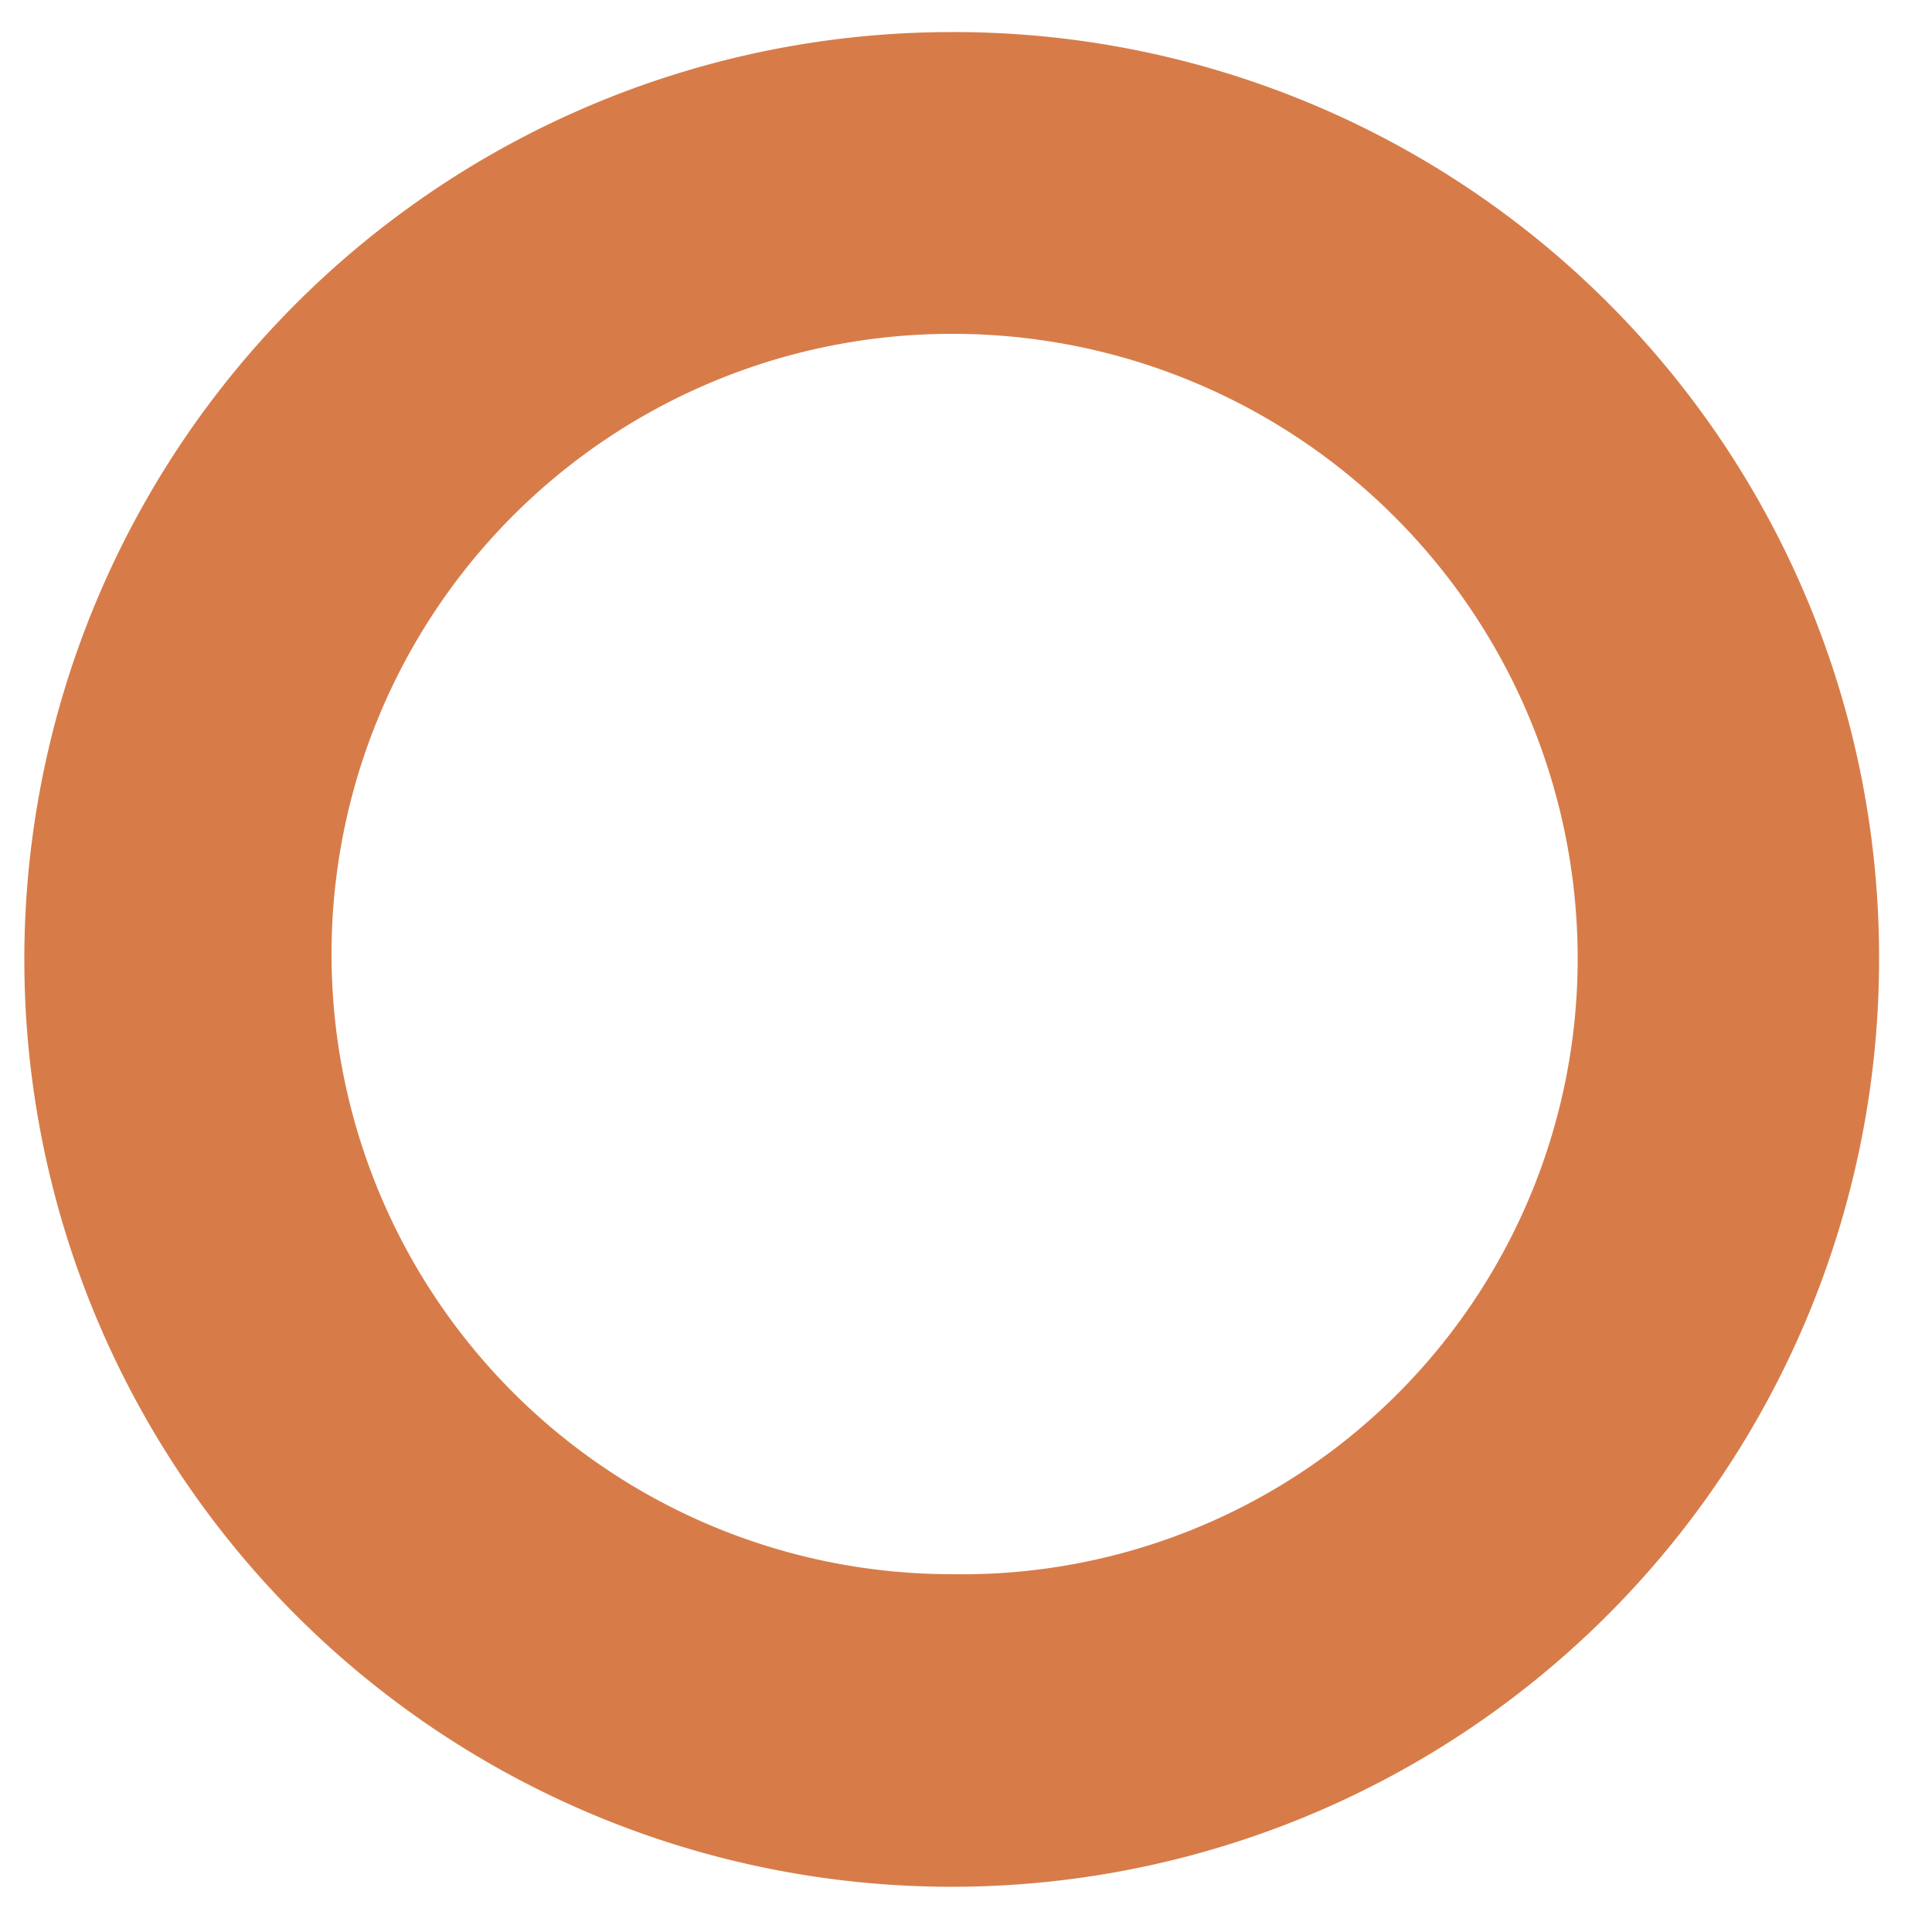
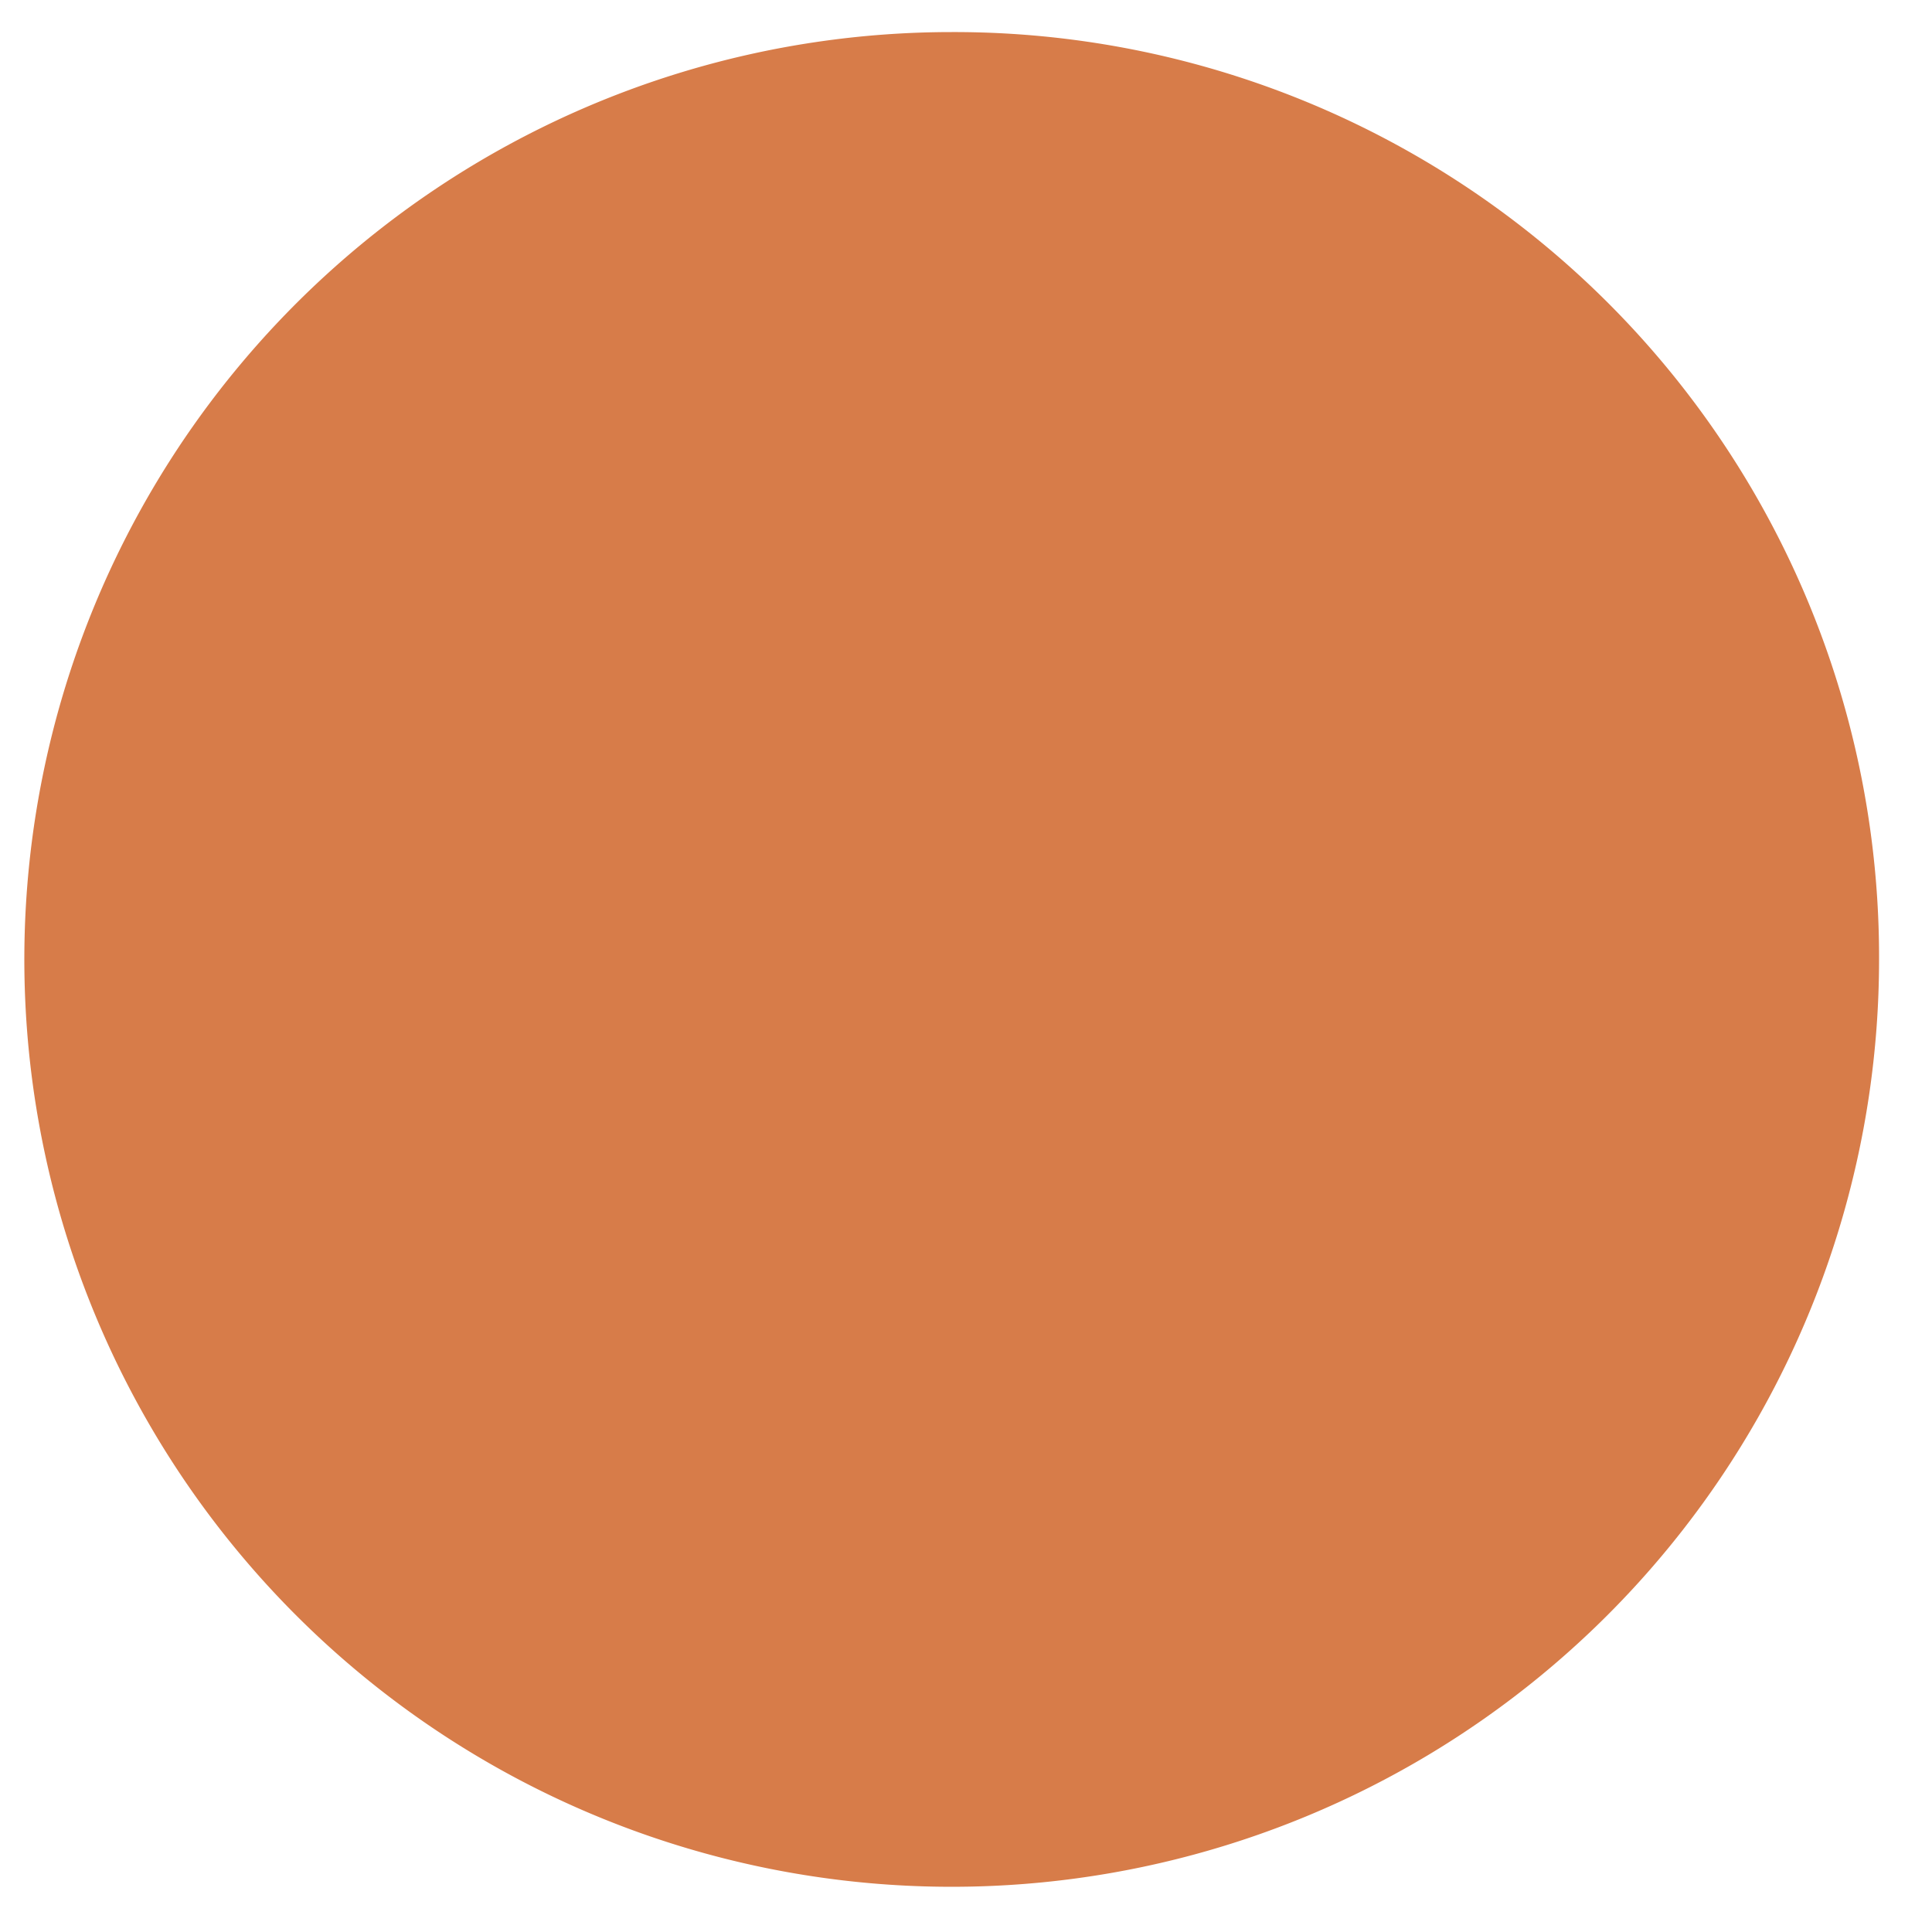
<svg xmlns="http://www.w3.org/2000/svg" viewBox="0 0 50 50">
  <defs>
    <style>.a{fill:#d77c49;}</style>
  </defs>
  <title>5a</title>
-   <path class="a" d="M24.63,8.64a16.17,16.17,0,0,1,16.2,16.19,15.93,15.93,0,0,1-16.2,15.91,16.05,16.05,0,1,1,0-32.1h0m0-7.81a24,24,0,1,0,24,24h0A23.94,23.94,0,0,0,24.63.83Z" />
+   <path class="a" d="M24.63,8.64h0m0-7.81a24,24,0,1,0,24,24h0A23.94,23.94,0,0,0,24.63.83Z" />
</svg>